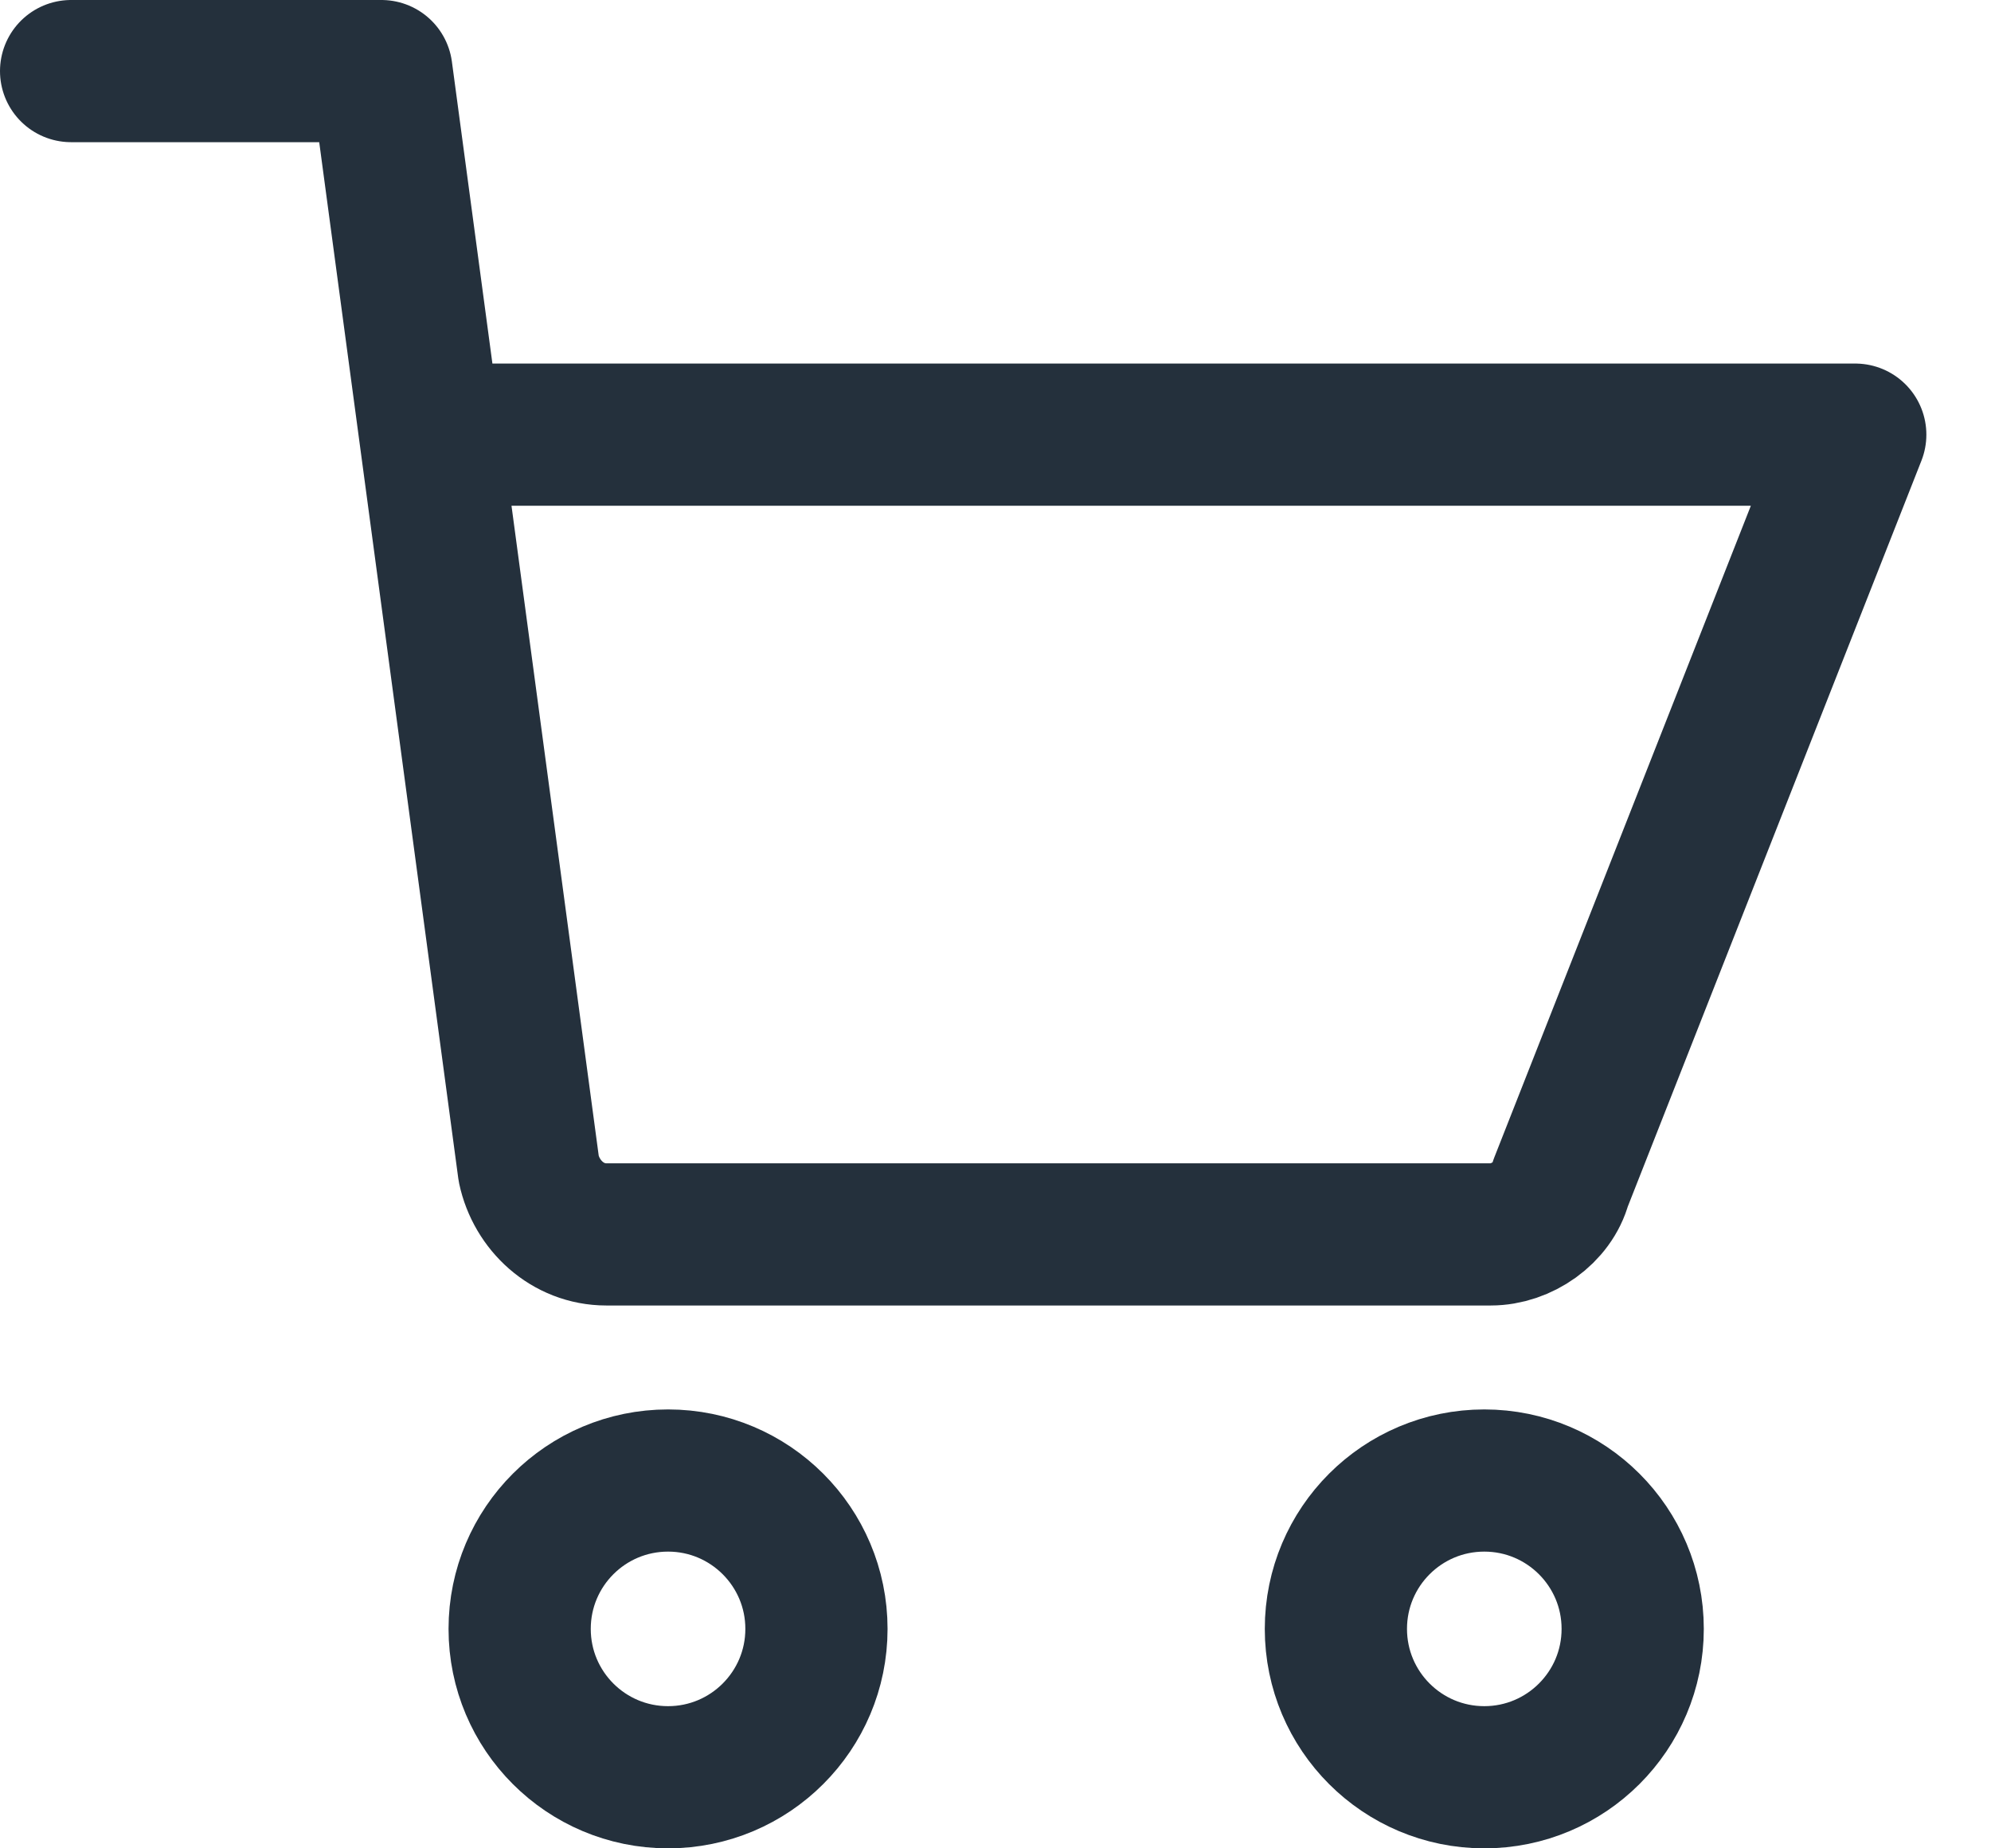
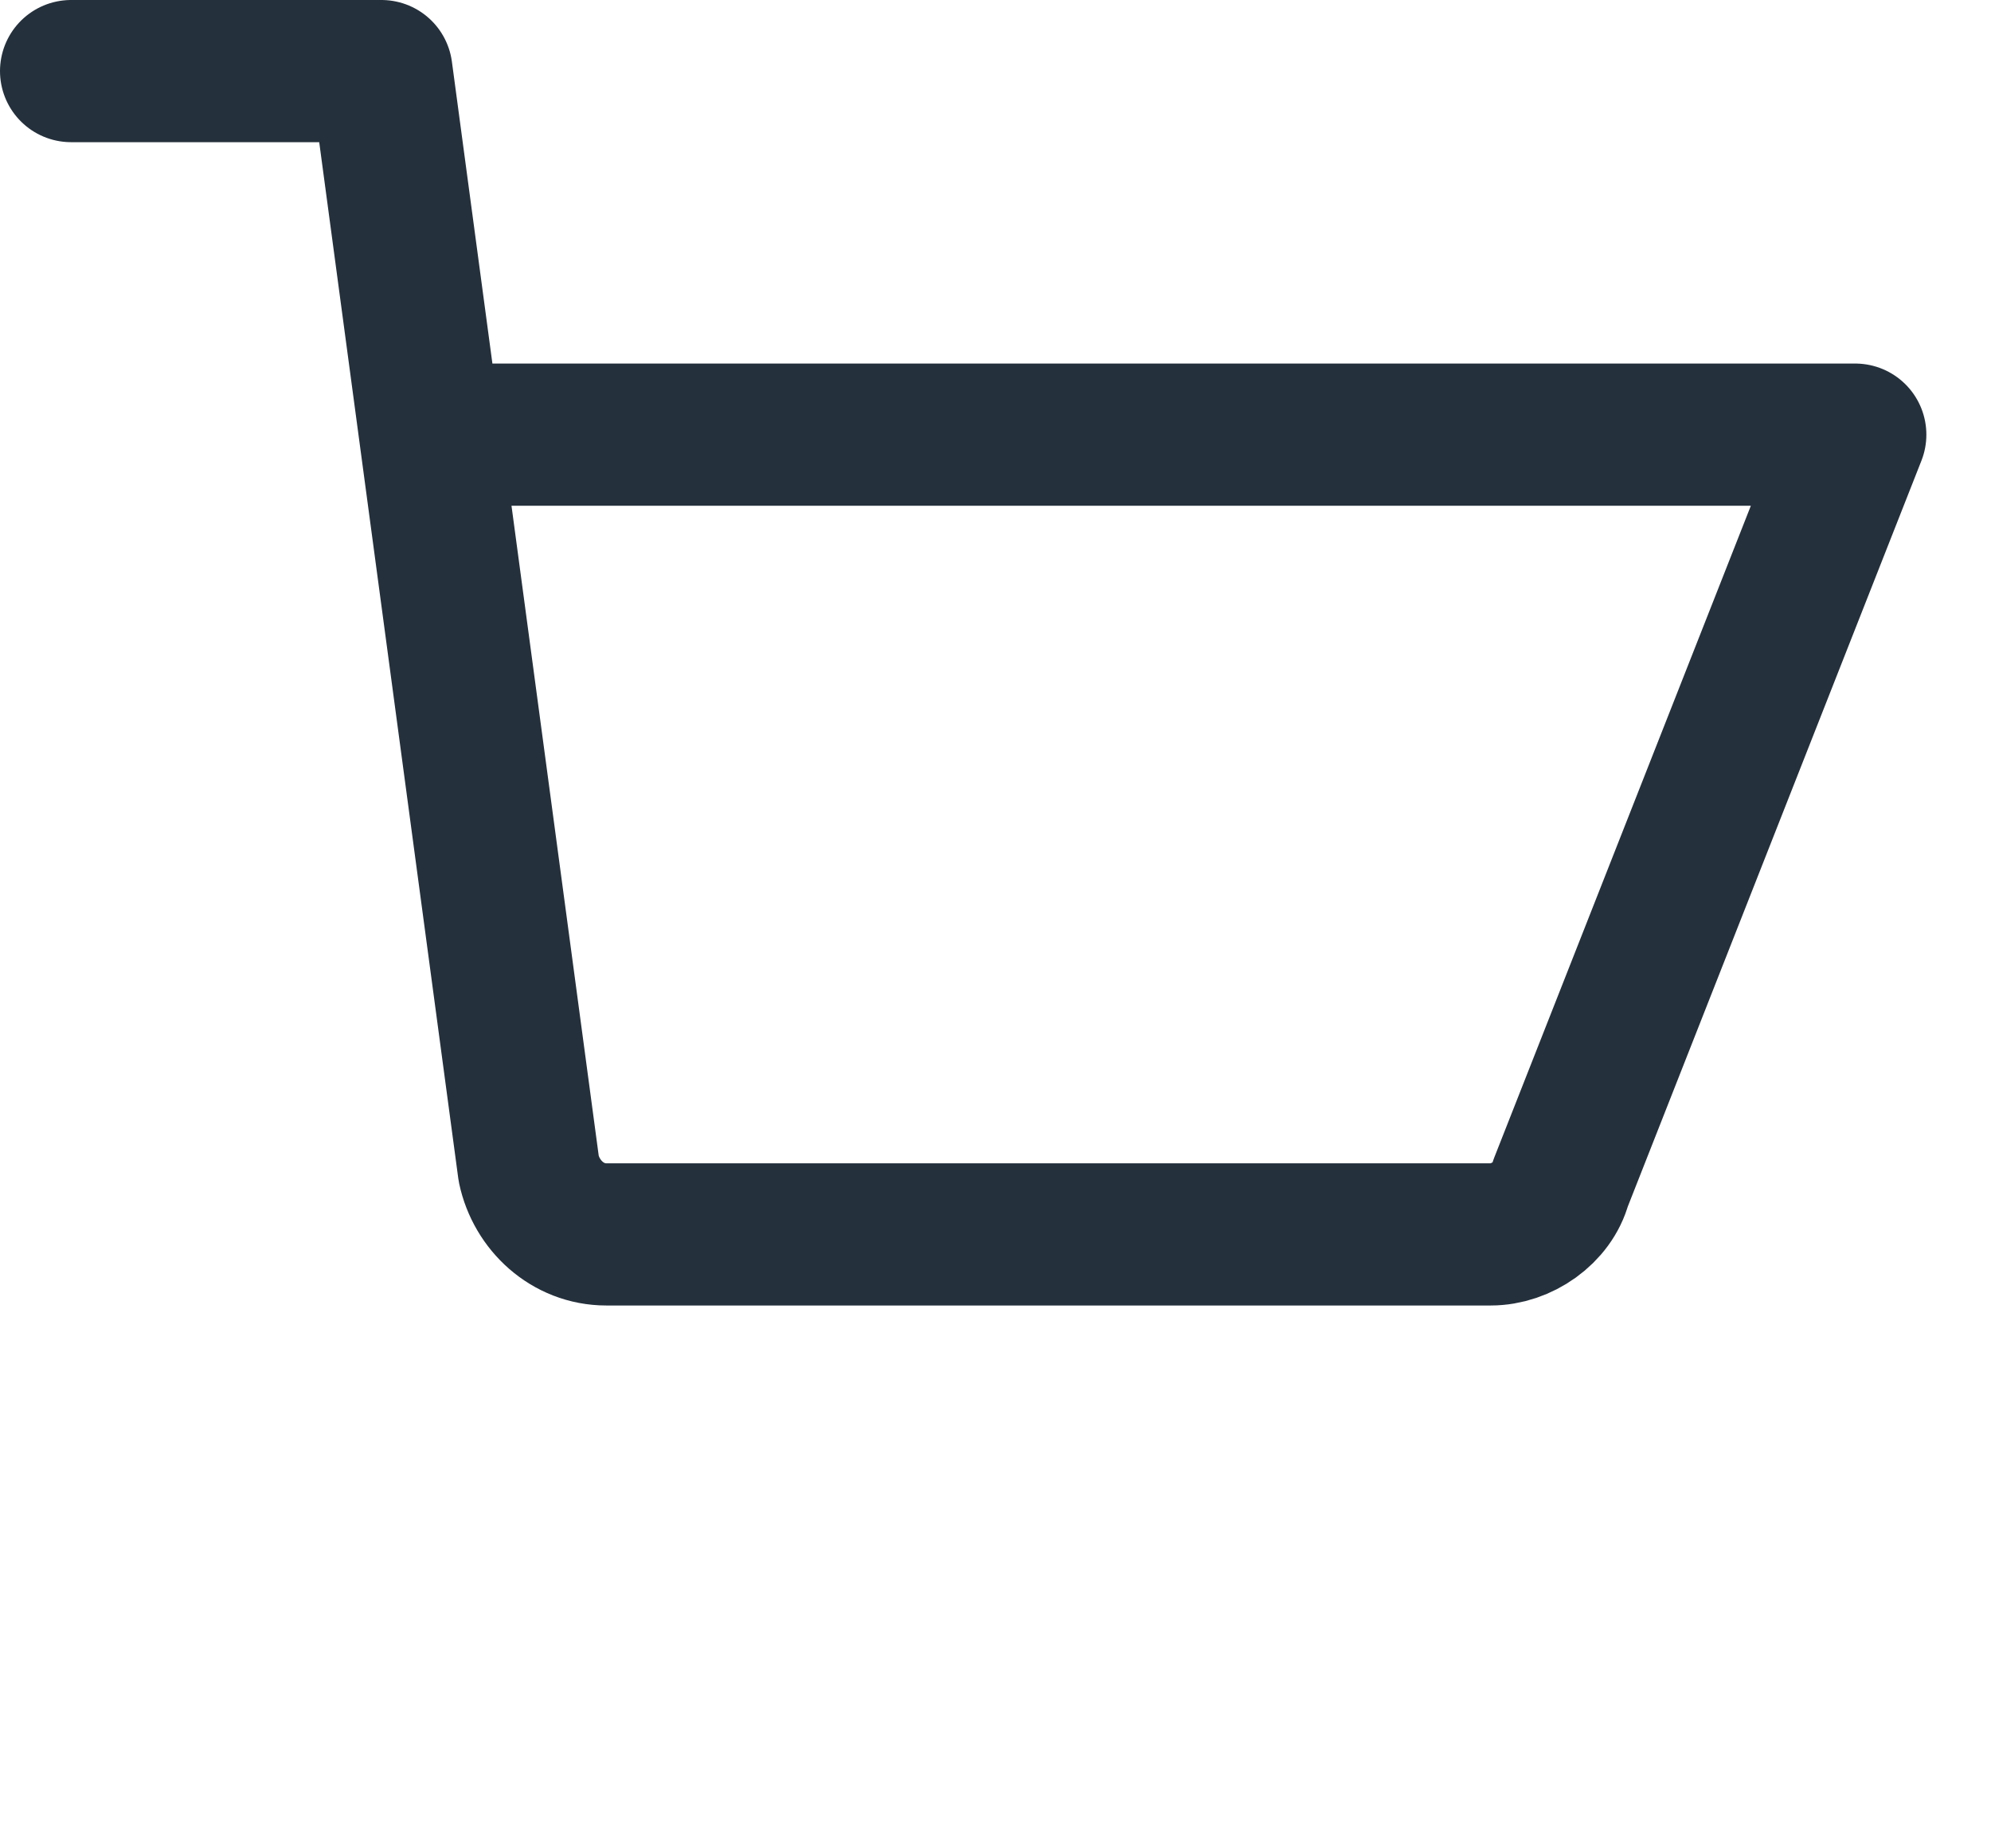
<svg xmlns="http://www.w3.org/2000/svg" width="28" height="26" viewBox="0 0 28 26" fill="none">
  <path d="M6.455 6.114H26.091L21.945 16.648C21.836 17.057 21.4 17.364 20.964 17.364H8.527C7.982 17.364 7.545 16.954 7.436 16.443L5.364 1H1" stroke="#24303C" stroke-width="2" stroke-miterlimit="16" stroke-linecap="round" stroke-linejoin="round" />
-   <path d="M20.874 25C22.026 25 22.961 24.066 22.961 22.913C22.961 21.76 22.026 20.826 20.874 20.826C19.721 20.826 18.787 21.76 18.787 22.913C18.787 24.066 19.721 25 20.874 25Z" stroke="#24303C" stroke-width="2" stroke-miterlimit="16" stroke-linecap="round" stroke-linejoin="round" />
-   <path d="M9.395 25C10.547 25 11.482 24.066 11.482 22.913C11.482 21.76 10.547 20.826 9.395 20.826C8.242 20.826 7.308 21.76 7.308 22.913C7.308 24.066 8.242 25 9.395 25Z" stroke="#24303C" stroke-width="2" stroke-miterlimit="16" stroke-linecap="round" stroke-linejoin="round" />
</svg>